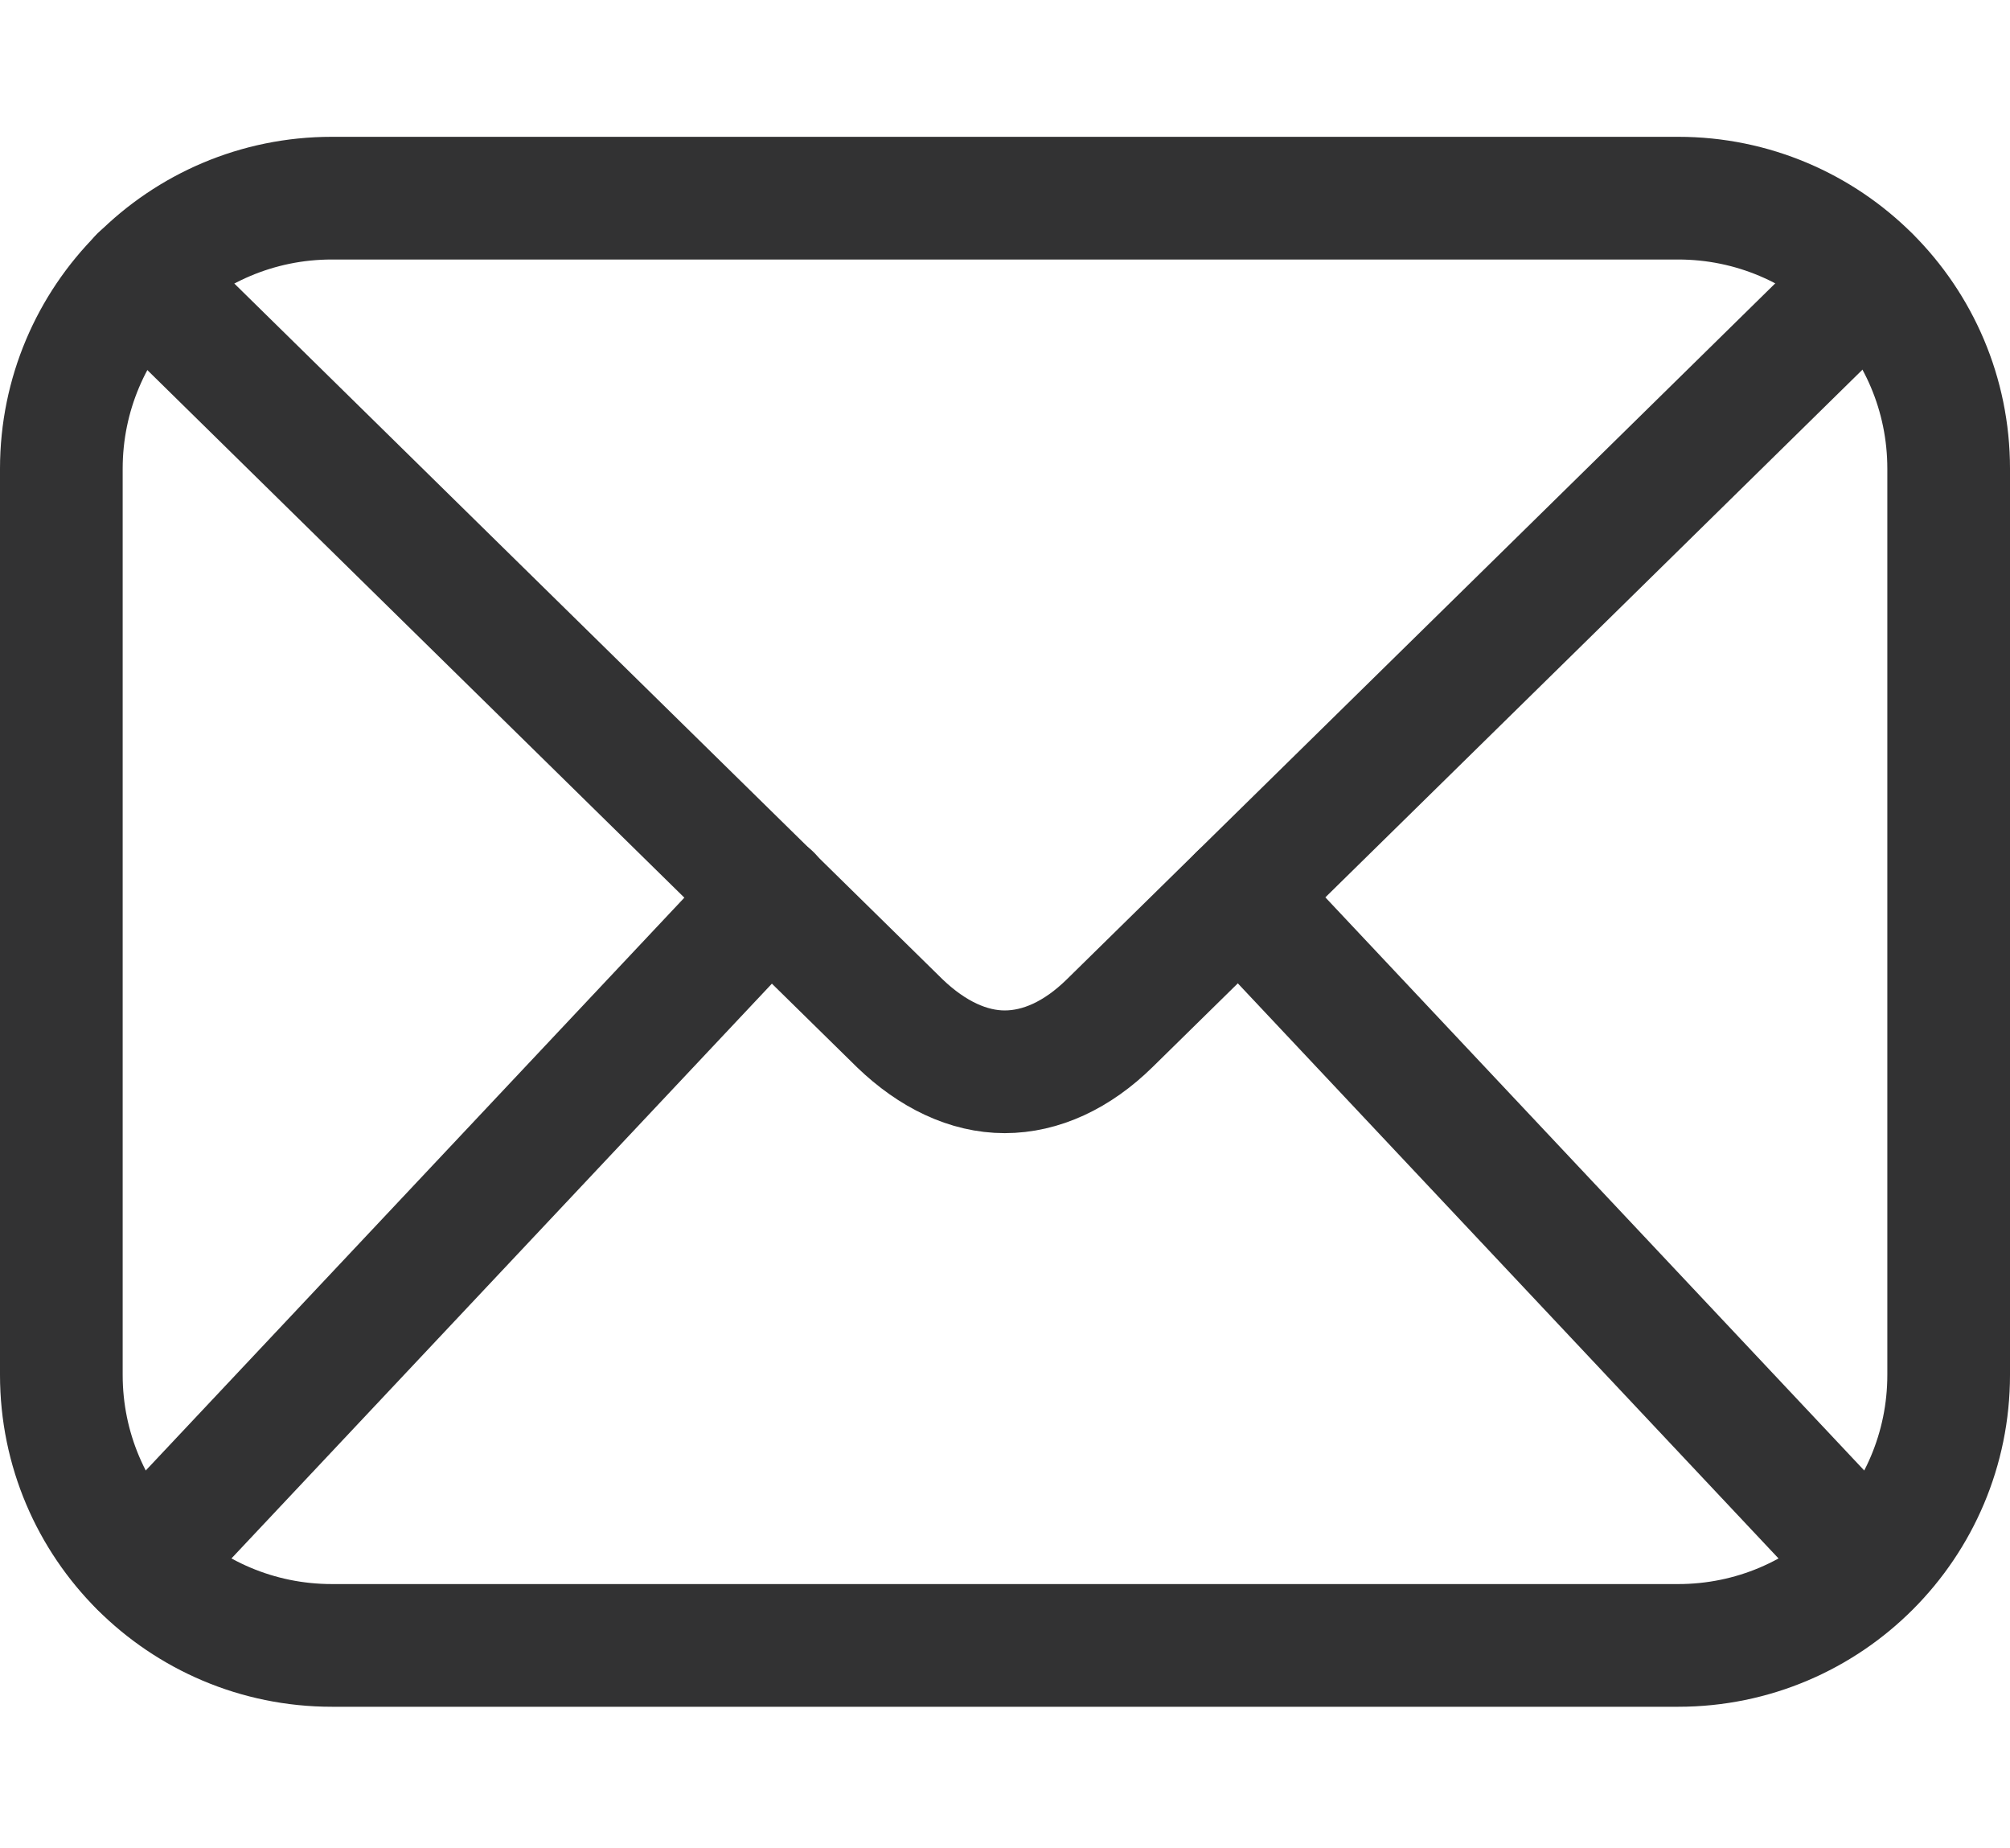
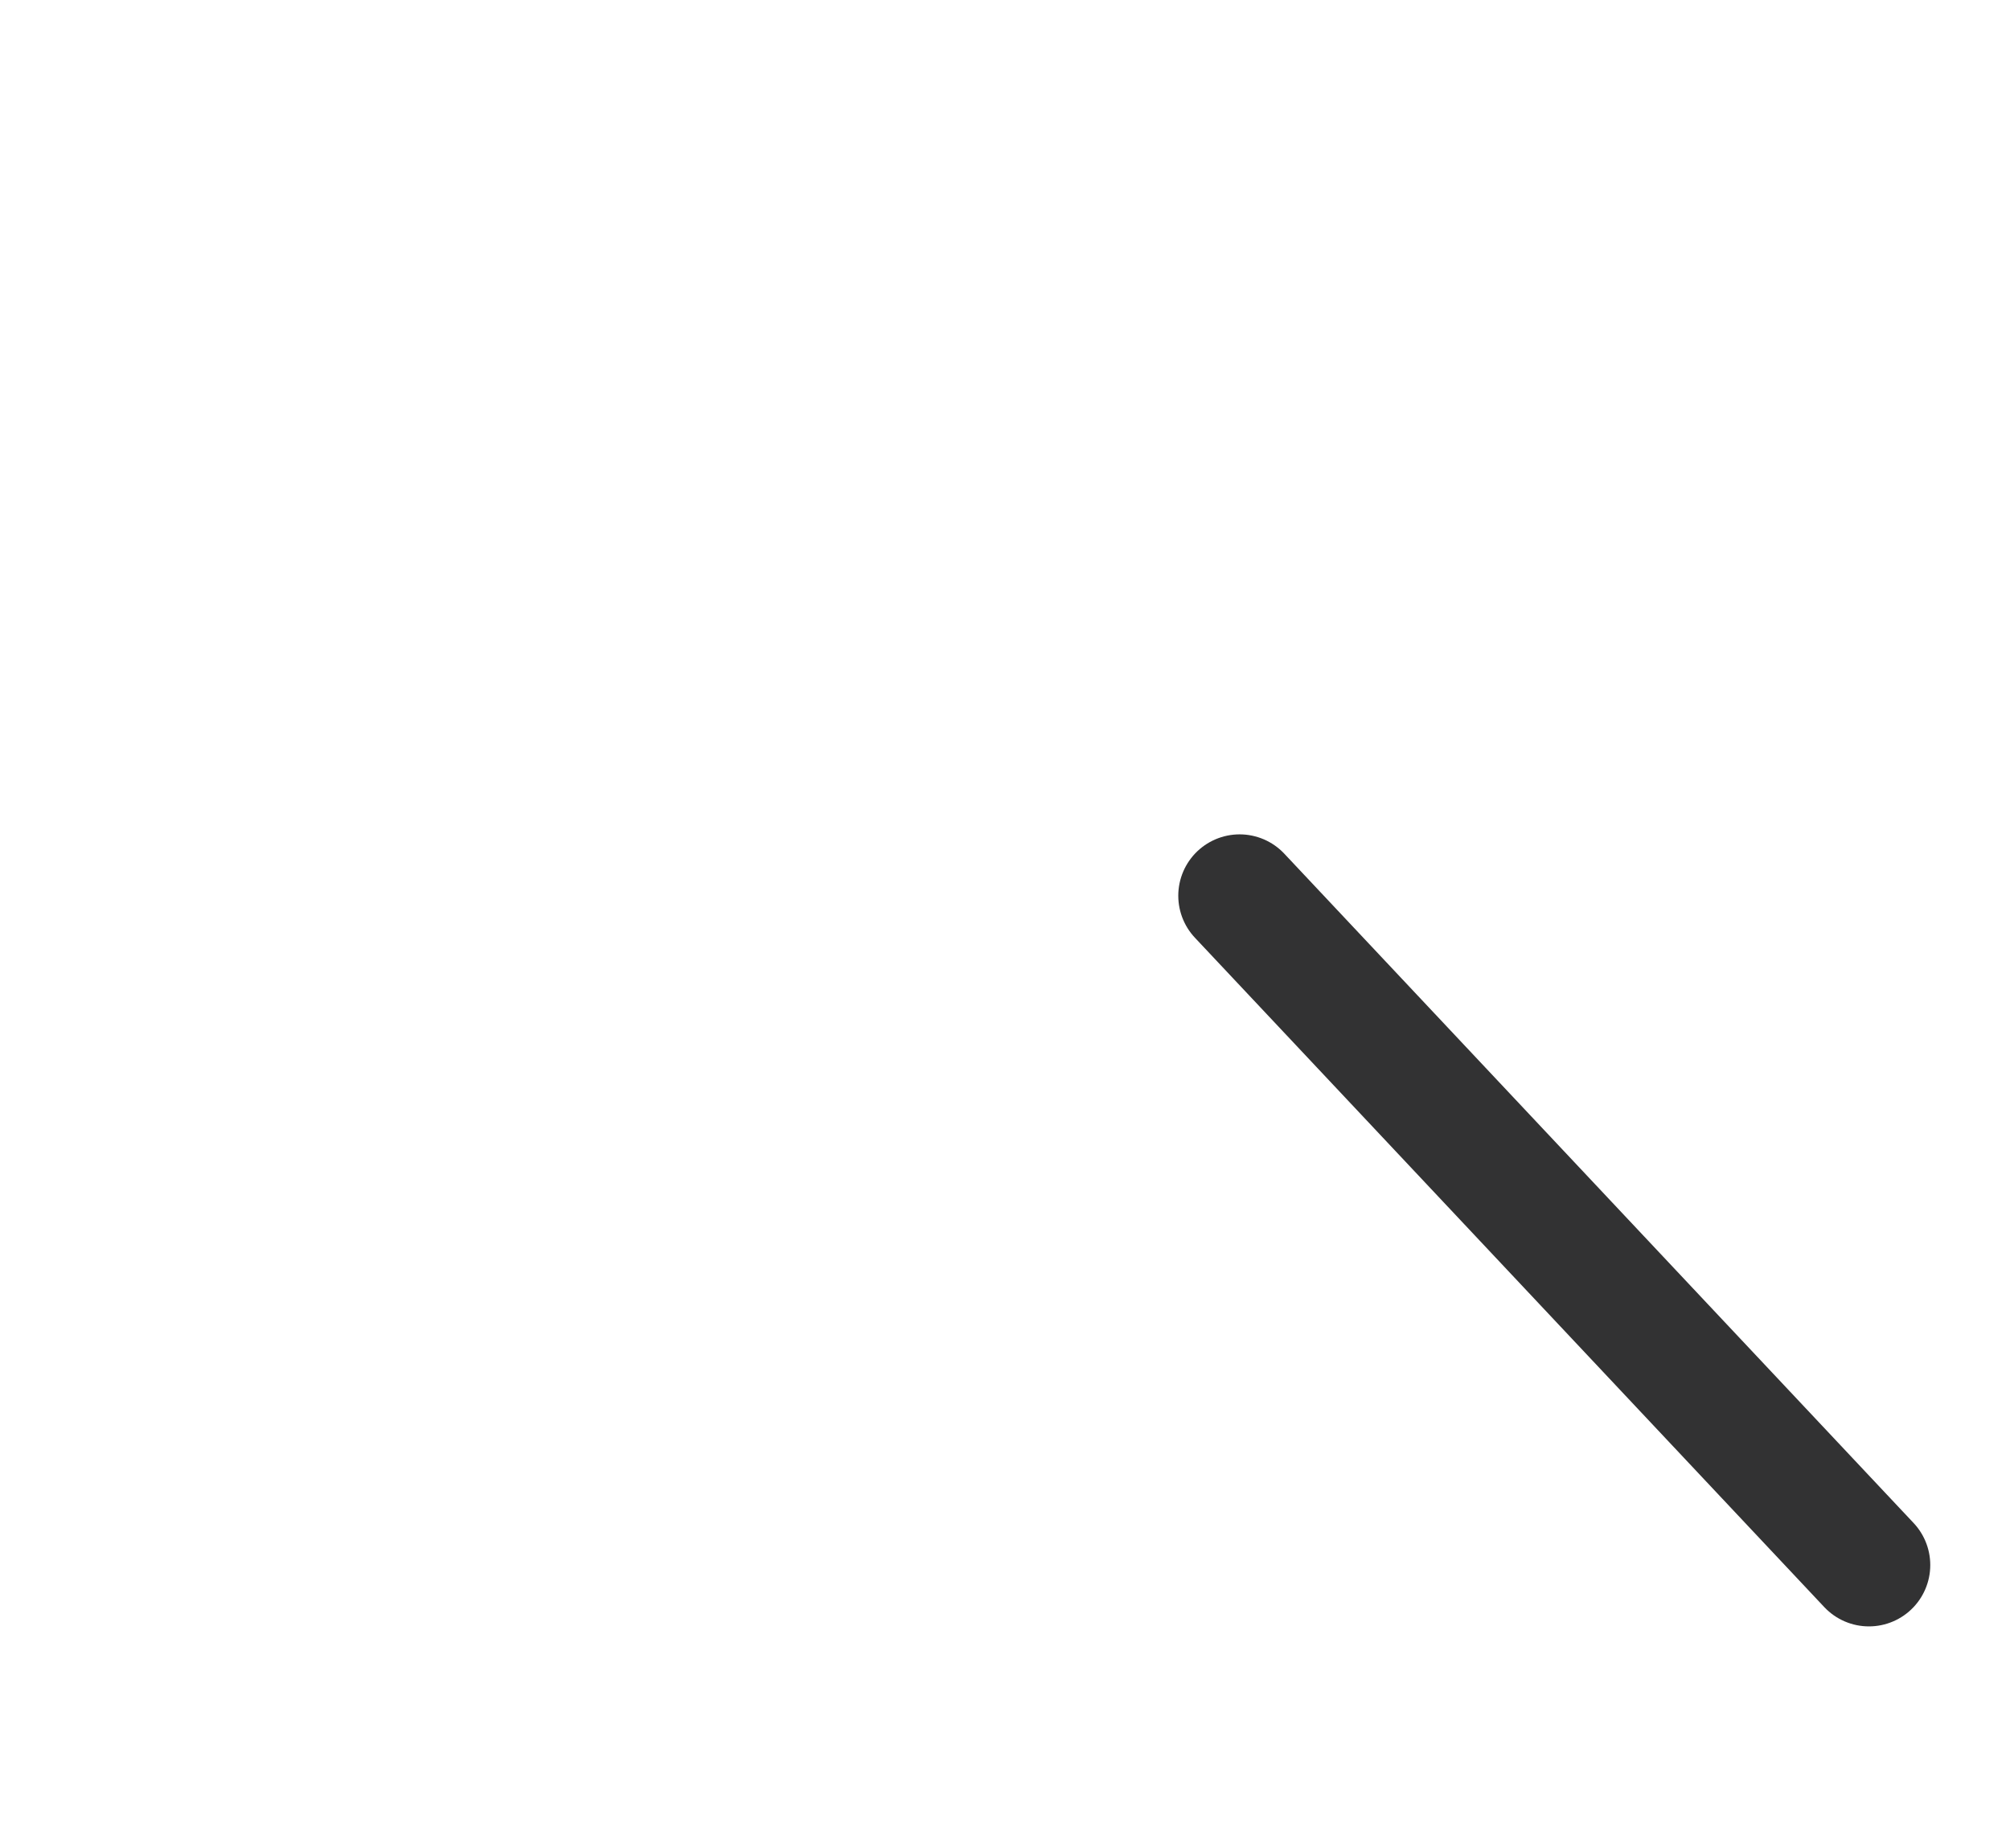
<svg xmlns="http://www.w3.org/2000/svg" id="Layer_2" data-name="Layer 2" viewBox="0 0 32.77 30.12">
  <defs>
    <style>
      .cls-1 {
        fill: none;
        stroke: #323233;
        stroke-linecap: round;
        stroke-linejoin: round;
        stroke-width: 2px;
      }
    </style>
  </defs>
  <line class="cls-1" x1="20.21" y1="14.6" x2="30.47" y2="25.51" />
-   <line class="cls-1" x1="2.29" y1="25.52" x2="12.56" y2="14.6" />
-   <path class="cls-1" d="M30.47,4.52s-8.62,8.47-12.38,12.16c-.53.52-1.12.79-1.71.79-.59,0-1.18-.28-1.71-.79C10.91,12.99,2.29,4.52,2.29,4.52" />
-   <path class="cls-1" d="M5.41,3.23h21.95c2.43,0,4.41,1.97,4.41,4.41v14.77c0,2.43-1.97,4.41-4.41,4.41H5.41c-2.43,0-4.41-1.97-4.41-4.41V7.64c0-2.43,1.97-4.41,4.41-4.41Z" />
</svg>